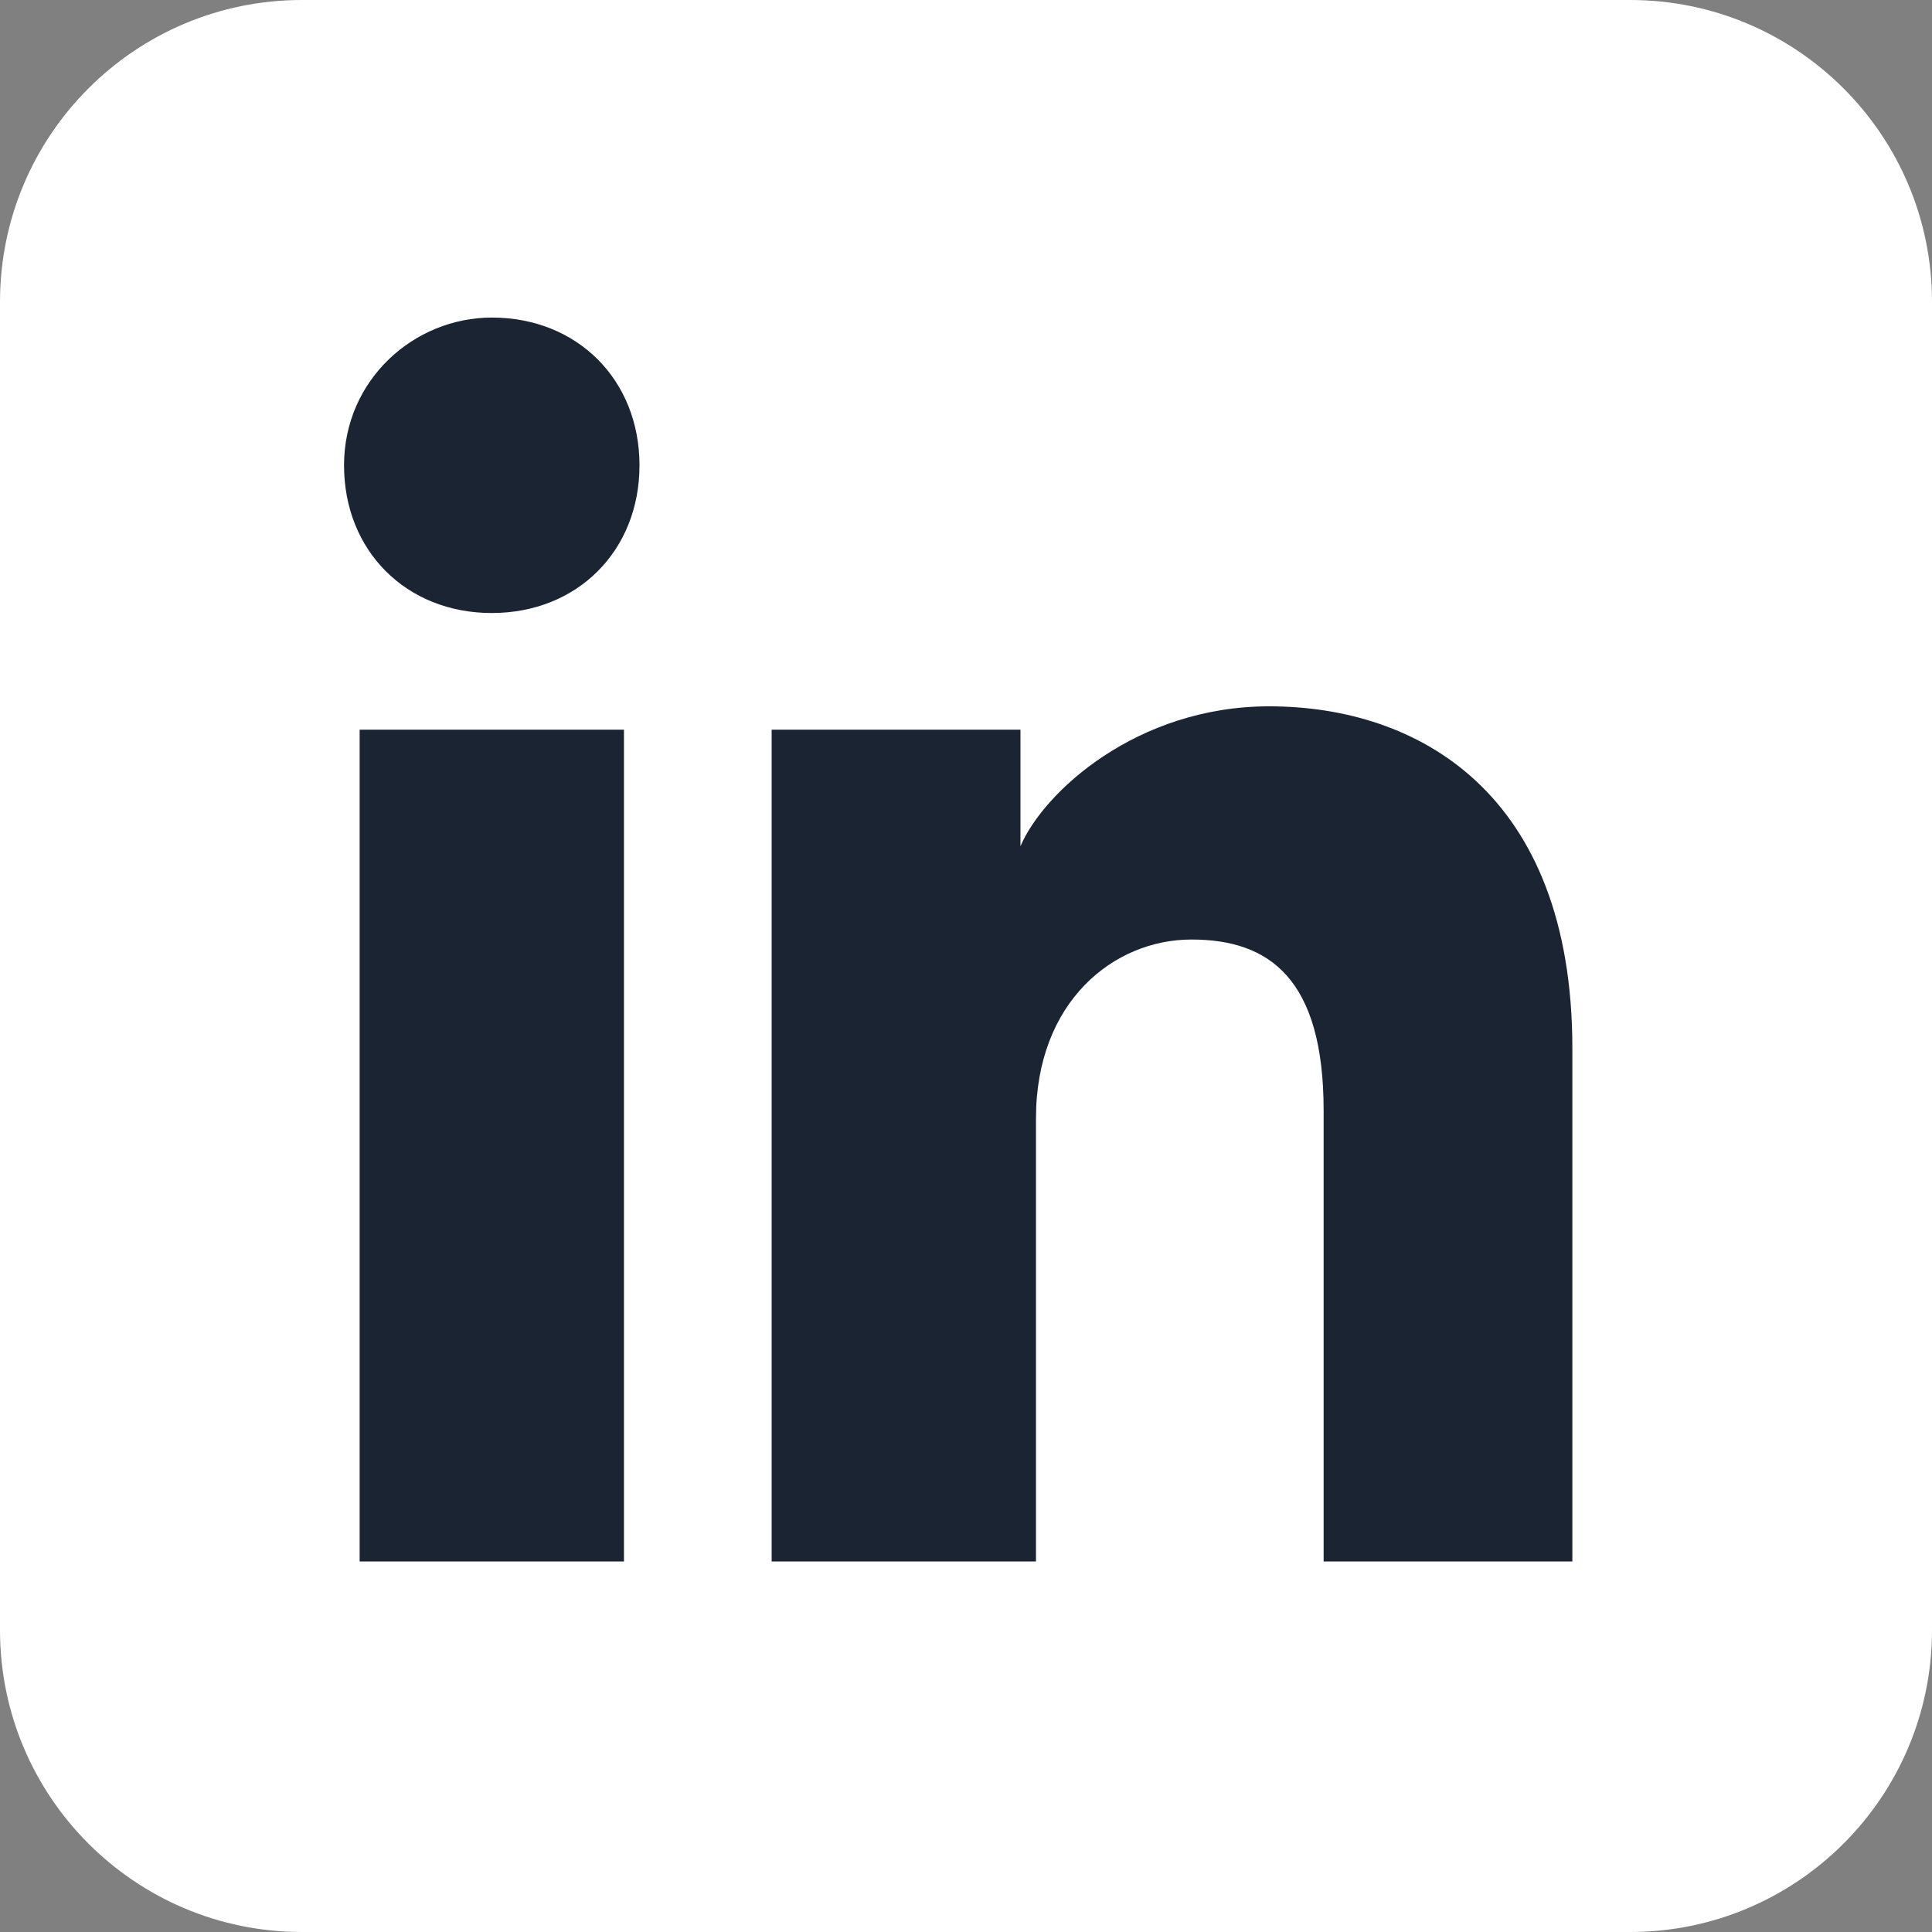
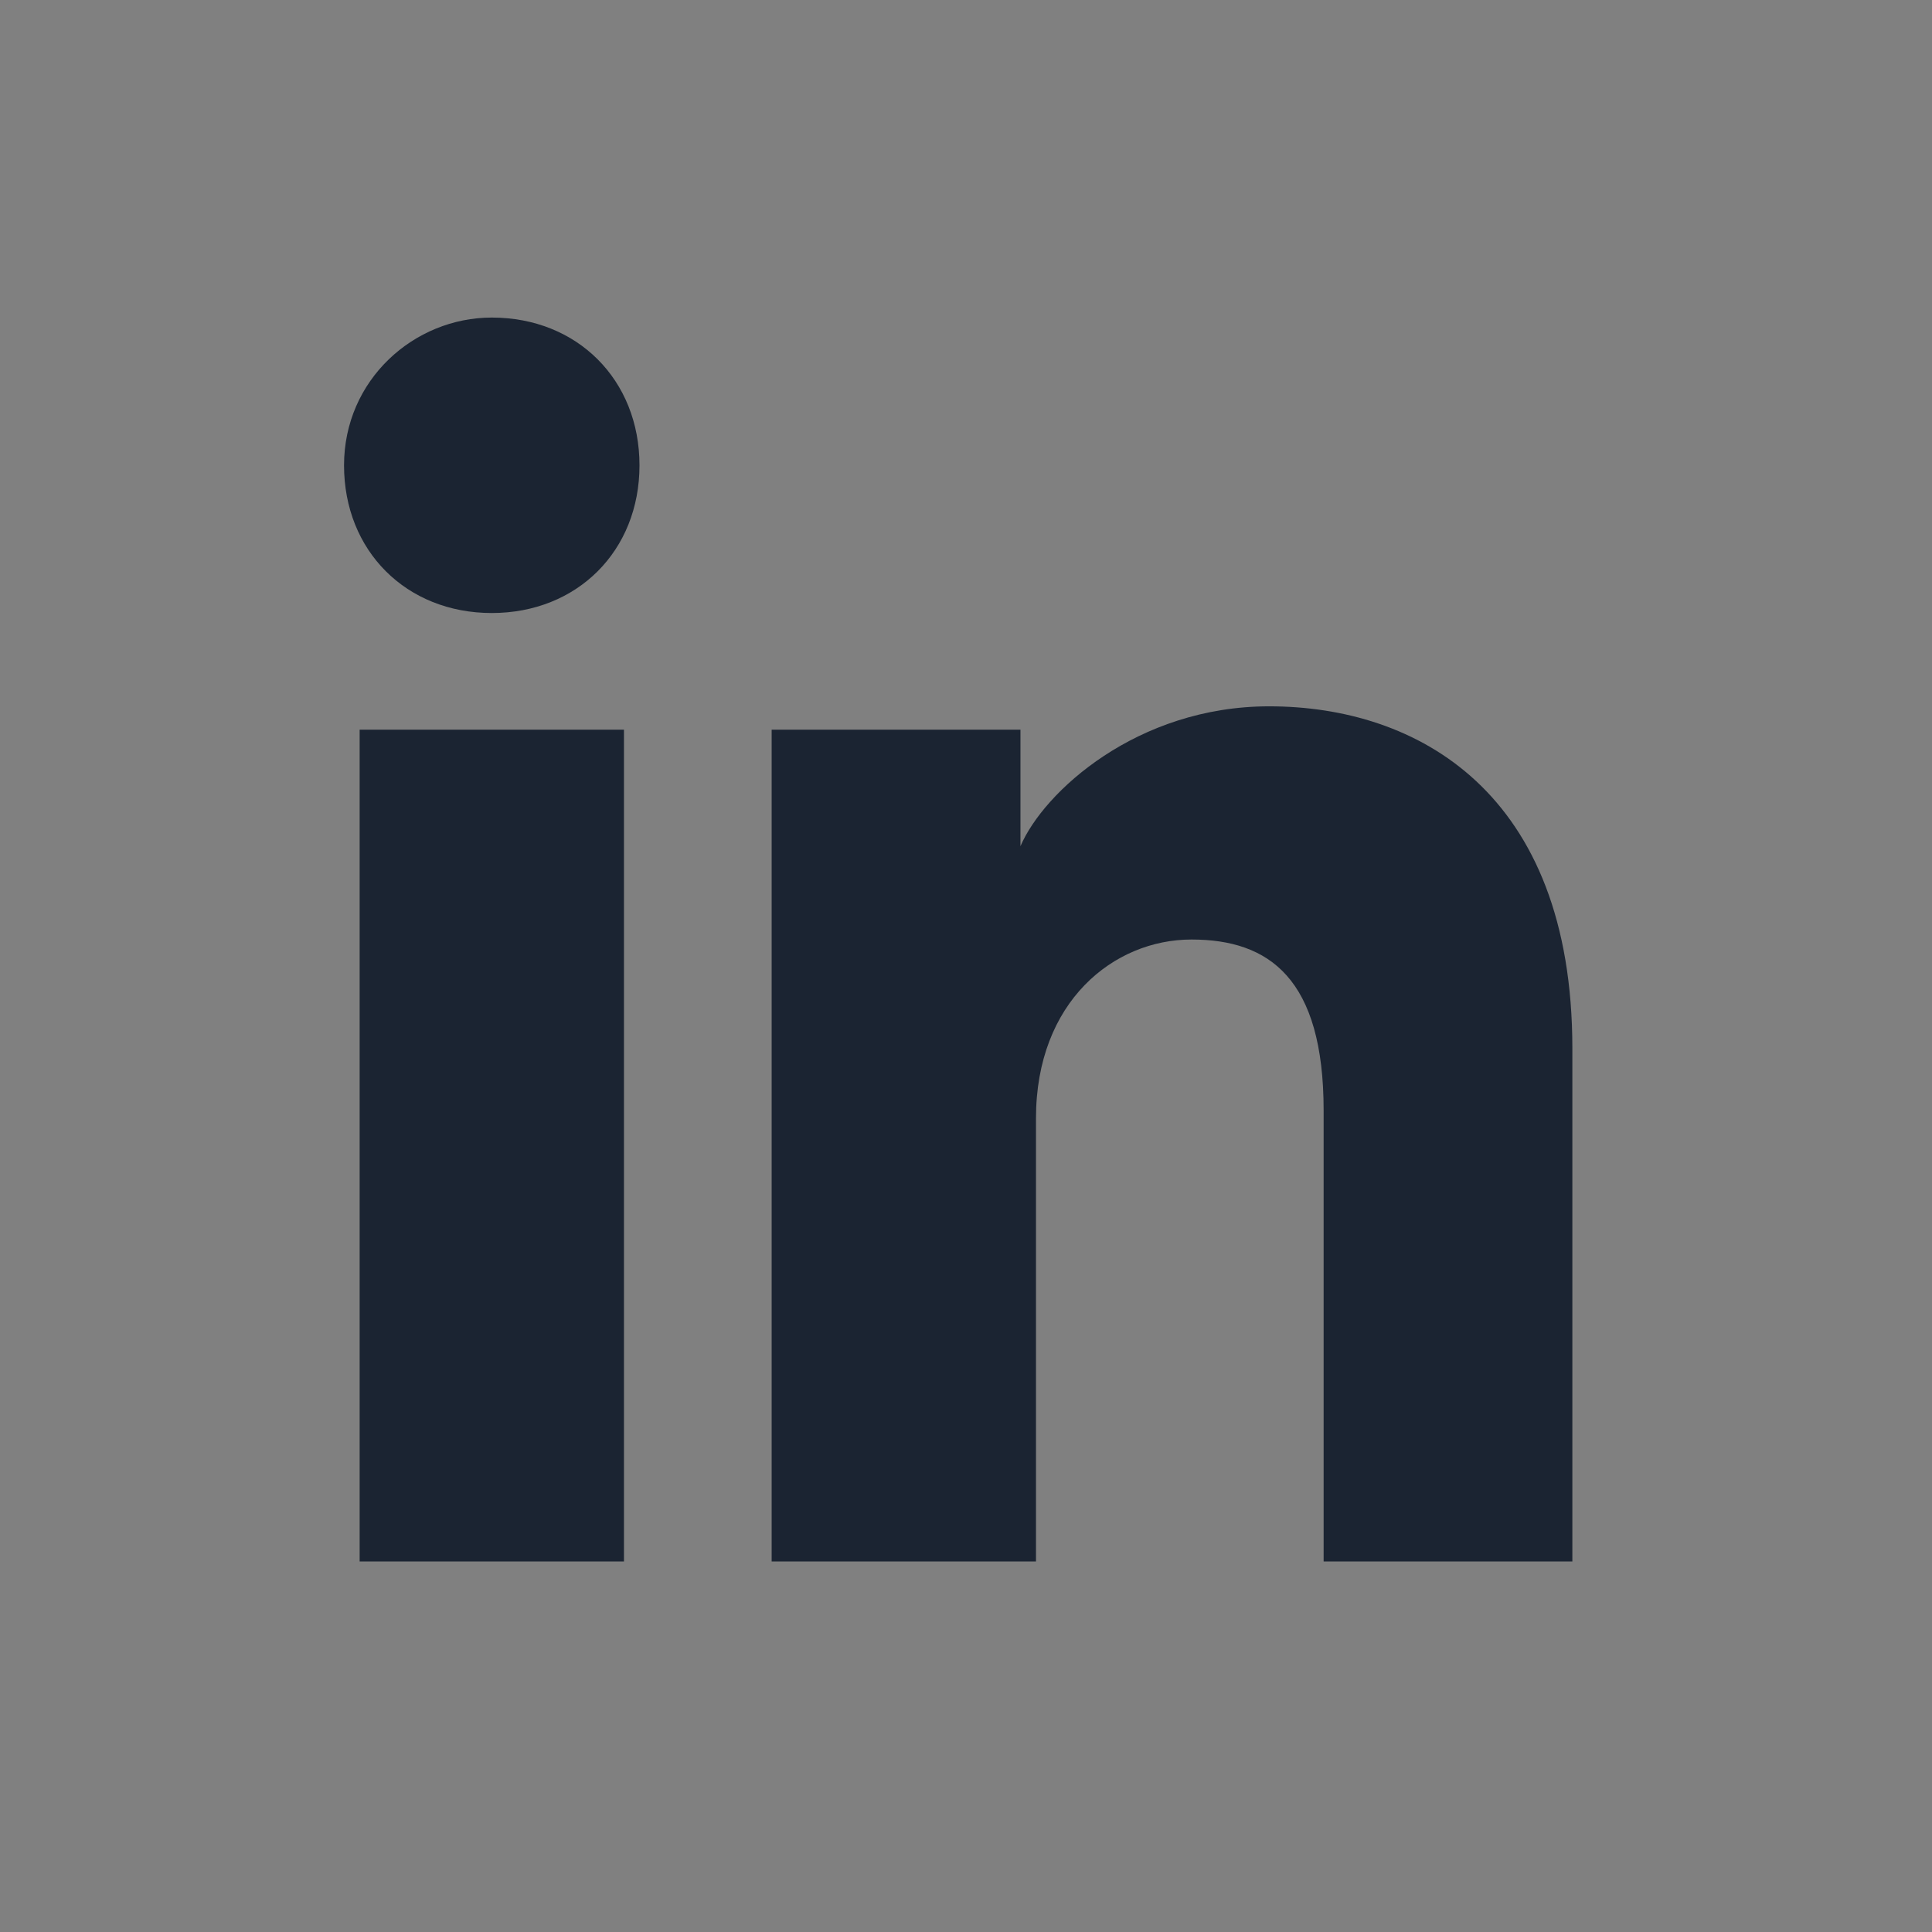
<svg xmlns="http://www.w3.org/2000/svg" width="27" height="27" viewBox="0 0 27 27" fill="none">
  <rect x="0" y="0" width="27" height="27" fill="#808080" stroke="none" />
-   <path d="M22.781 0H4.219C1.889 0 0 1.889 0 4.219V22.781C0 25.111 1.889 27 4.219 27H22.781C25.111 27 27 25.111 27 22.781V4.219C27 1.889 25.111 0 22.781 0Z" fill="white" />
  <path d="M8.72 21.822H5.026V10.197H8.72V21.822ZM6.873 8.567C5.677 8.567 4.808 7.698 4.808 6.503C4.808 5.308 5.786 4.438 6.873 4.438C8.068 4.438 8.937 5.308 8.937 6.503C8.937 7.698 8.068 8.567 6.873 8.567ZM22.192 21.822H18.498V15.521C18.498 13.674 17.737 13.13 16.651 13.13C15.564 13.13 14.478 13.999 14.478 15.629V21.822H10.784V10.197H14.261V11.826C14.586 11.066 15.89 9.871 17.737 9.871C19.802 9.871 21.974 11.066 21.974 14.651V21.822H22.192Z" fill="#1B2432" />
</svg>